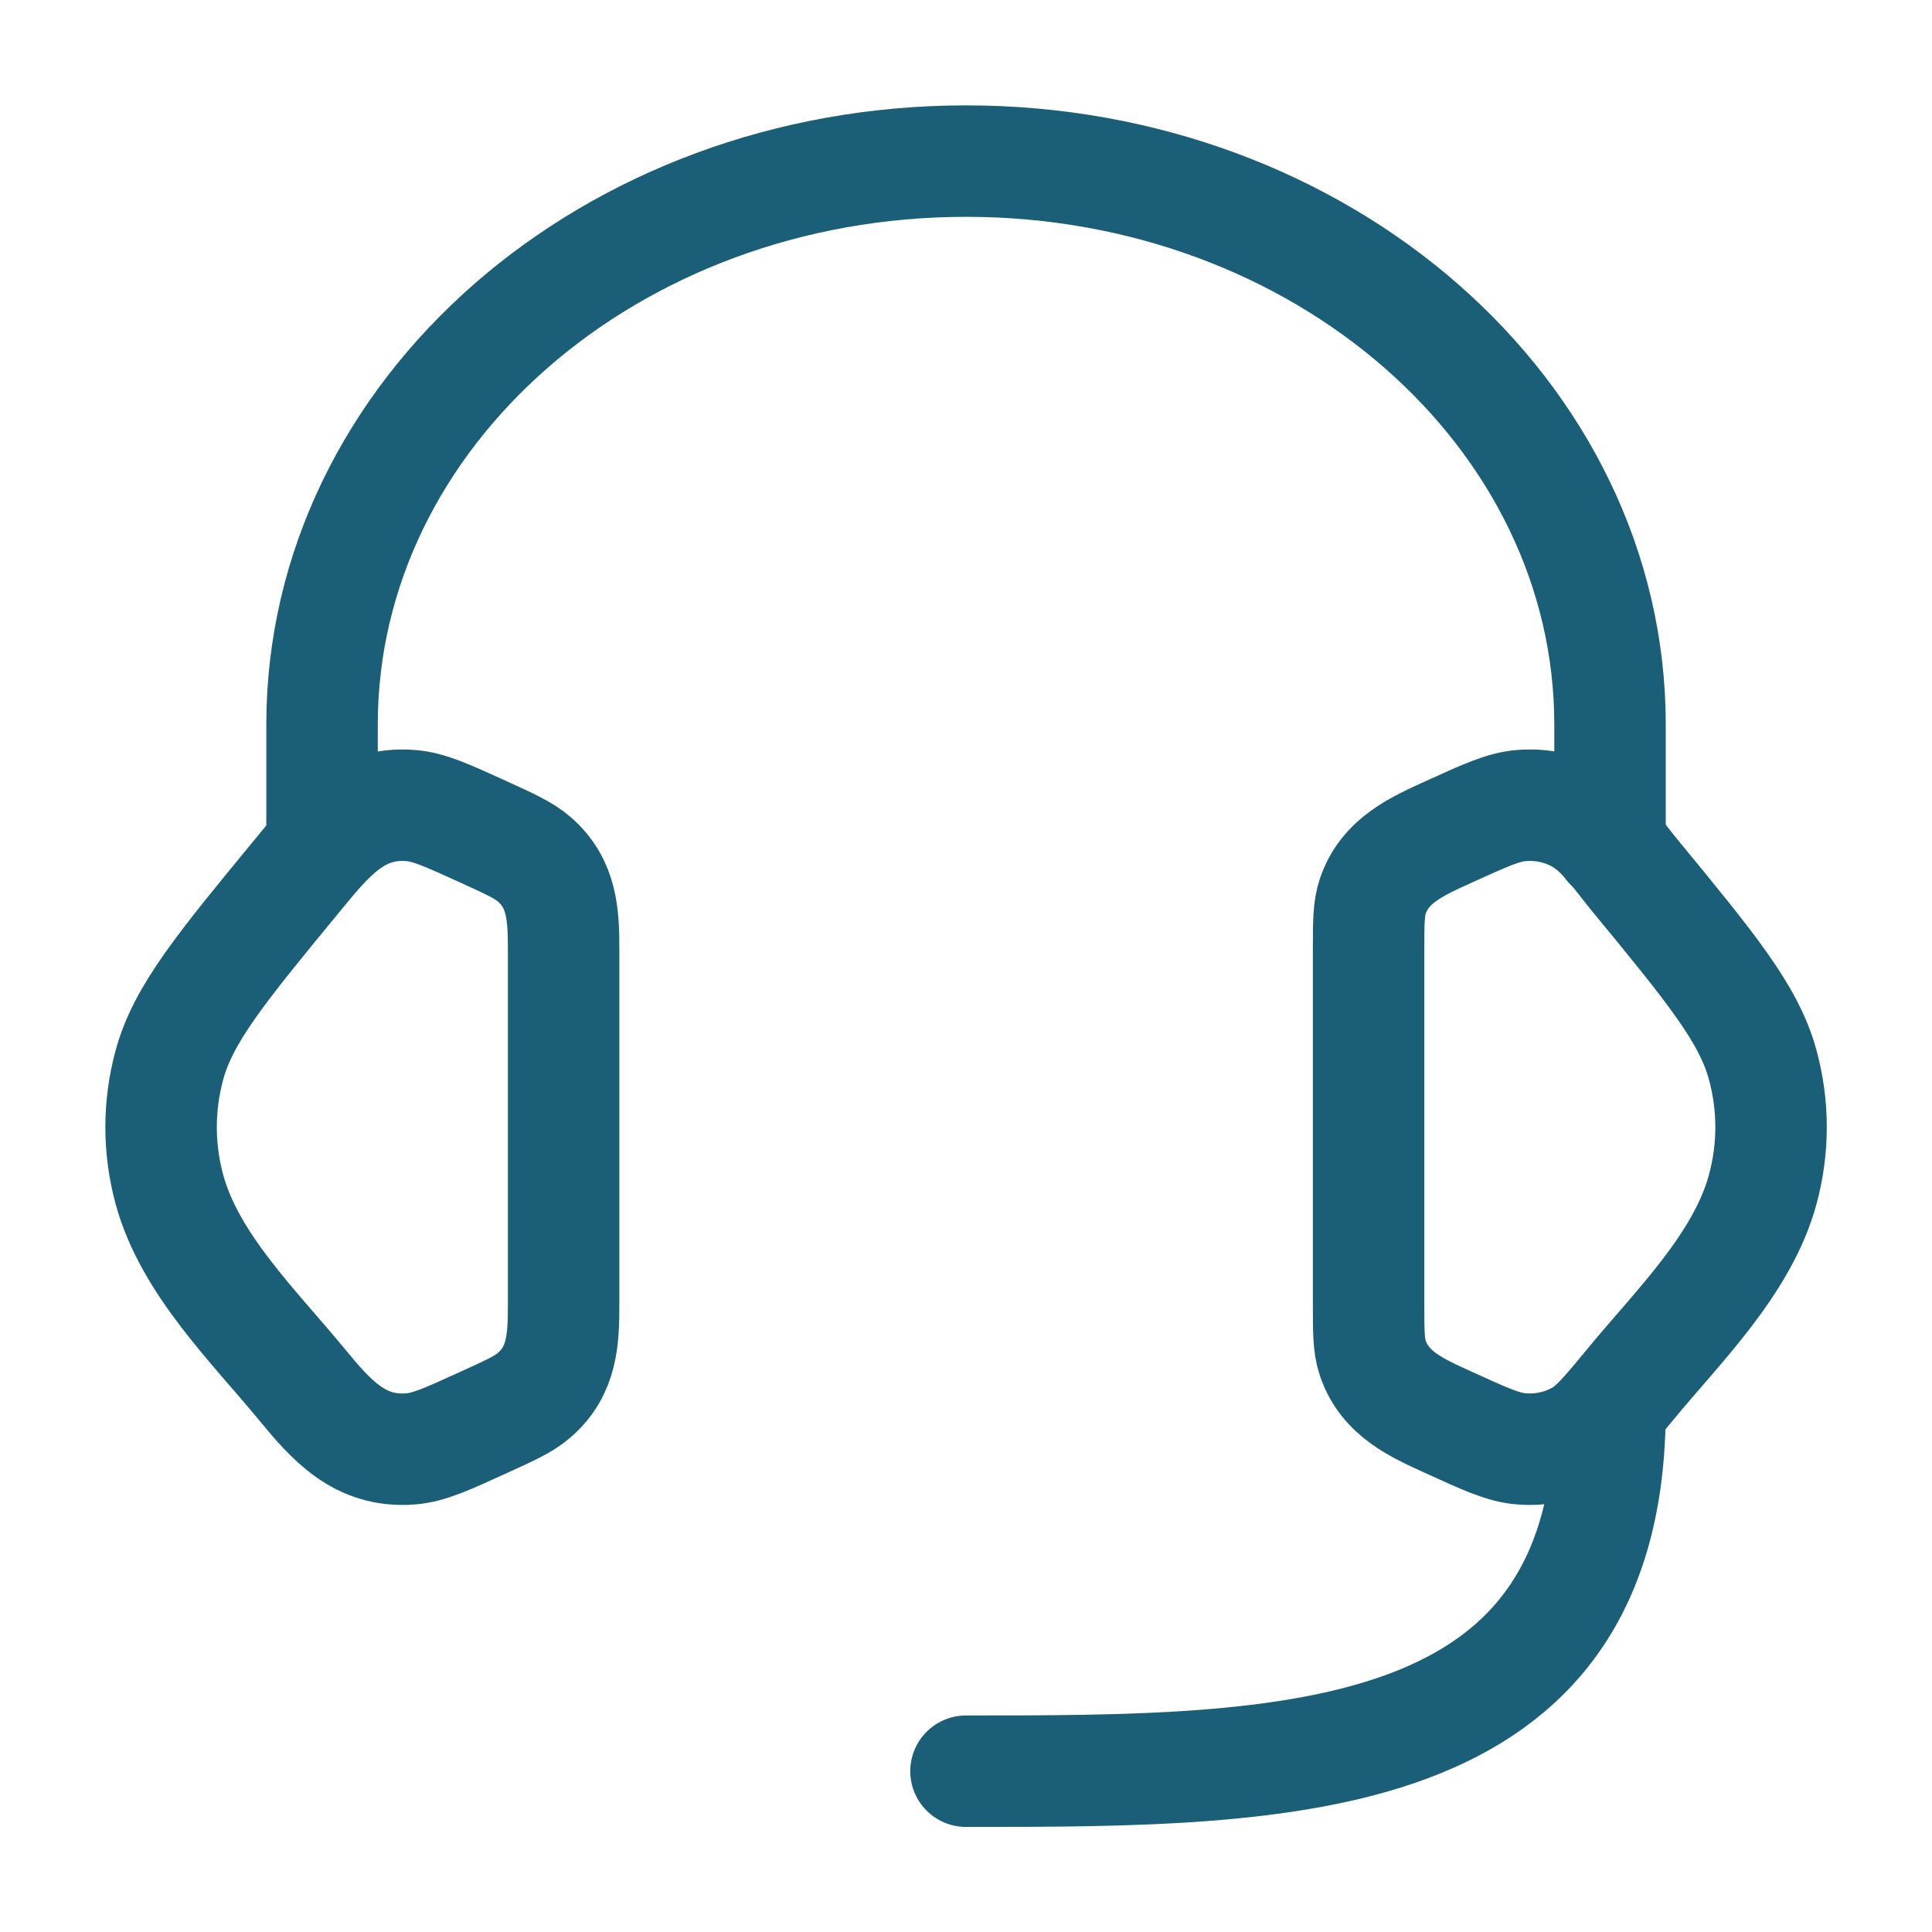
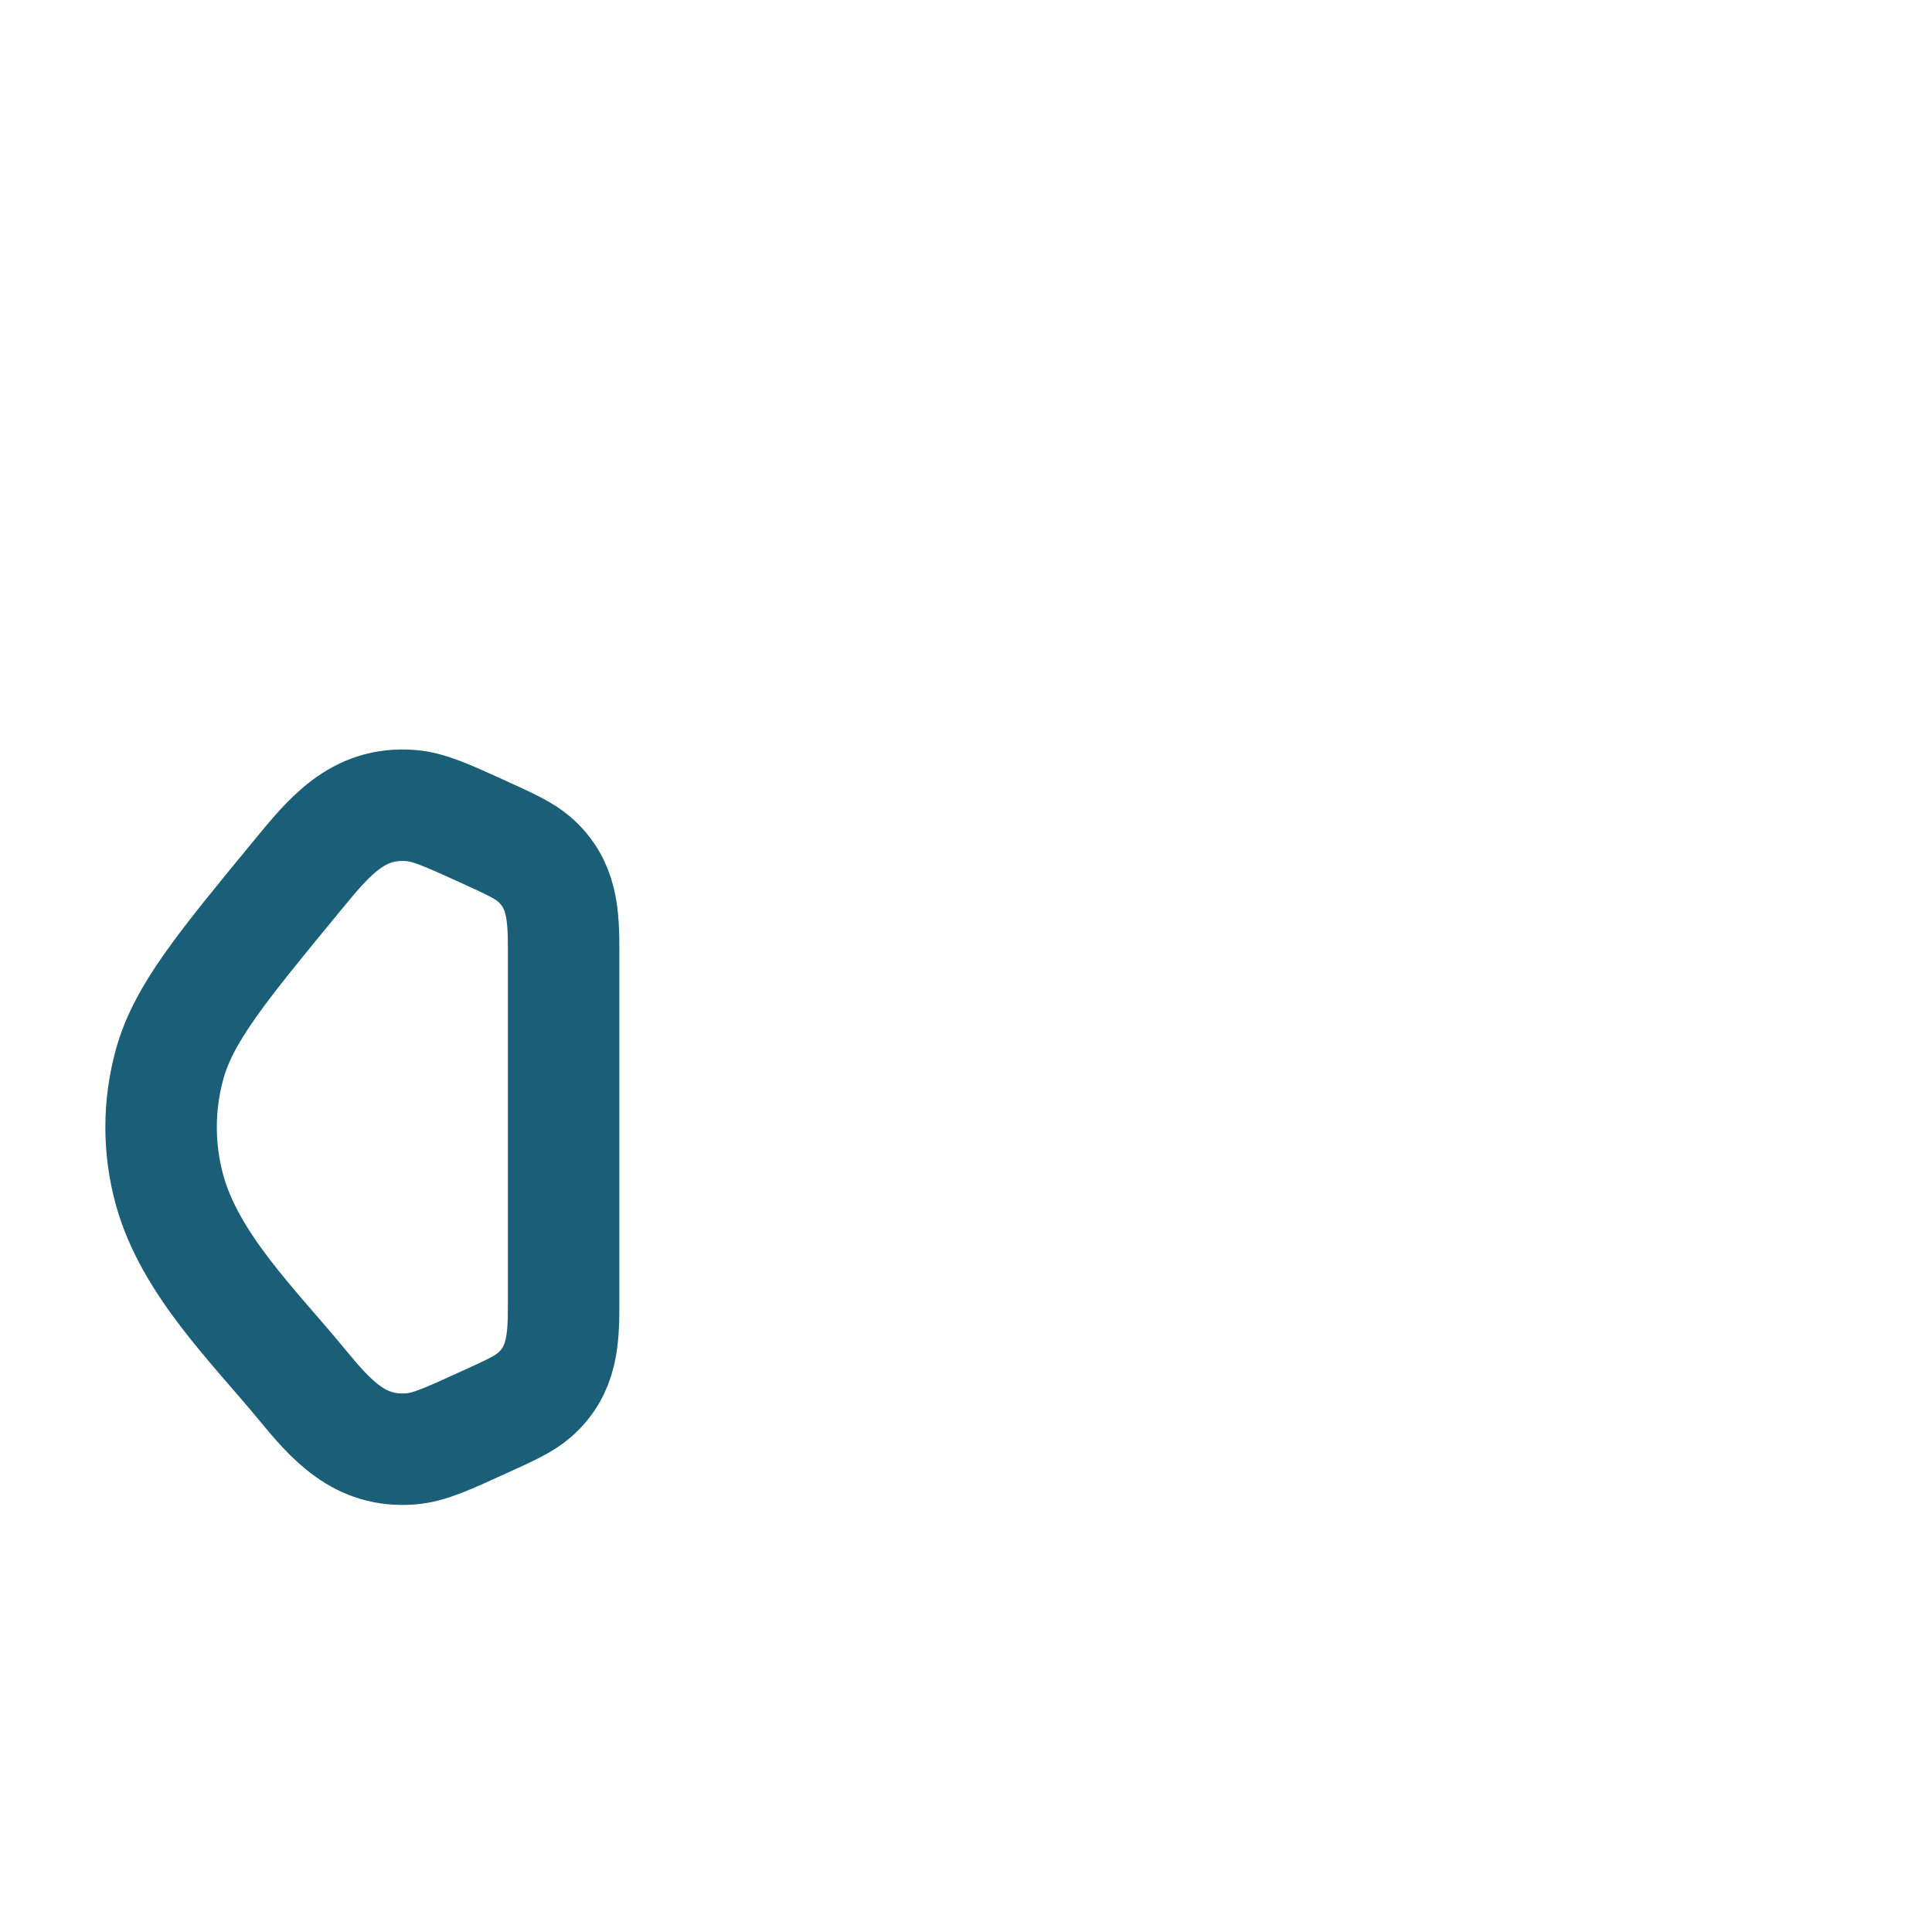
<svg xmlns="http://www.w3.org/2000/svg" width="26" height="26" viewBox="0 0 26 26" fill="none">
-   <path d="M18.418 12.791C18.418 12.416 18.418 12.229 18.474 12.062C18.638 11.577 19.07 11.389 19.503 11.192C19.989 10.971 20.232 10.86 20.473 10.841C20.746 10.818 21.02 10.877 21.254 11.008C21.564 11.182 21.78 11.513 22.002 11.782C23.023 13.023 23.535 13.644 23.721 14.328C23.872 14.88 23.872 15.458 23.721 16.01C23.449 17.009 22.587 17.846 21.949 18.62C21.623 19.016 21.46 19.215 21.254 19.33C21.02 19.461 20.746 19.52 20.473 19.498C20.232 19.479 19.989 19.368 19.503 19.146C19.07 18.949 18.638 18.761 18.474 18.276C18.418 18.109 18.418 17.922 18.418 17.548V12.791Z" stroke="#1A5E77" stroke-width="1.5" />
  <path d="M7.585 12.791C7.585 12.319 7.571 11.896 7.19 11.564C7.052 11.444 6.868 11.36 6.5 11.192C6.014 10.971 5.771 10.86 5.53 10.841C4.807 10.782 4.418 11.276 4.001 11.782C2.979 13.023 2.468 13.644 2.281 14.328C2.13 14.881 2.13 15.458 2.281 16.011C2.554 17.009 3.415 17.846 4.053 18.62C4.455 19.109 4.839 19.554 5.53 19.498C5.771 19.479 6.014 19.368 6.5 19.146C6.868 18.979 7.052 18.895 7.19 18.775C7.571 18.443 7.585 18.02 7.585 17.548V12.791Z" stroke="#1A5E77" stroke-width="1.5" />
-   <path d="M21.667 11.376V9.751C21.667 5.563 17.787 2.168 13.001 2.168C8.214 2.168 4.334 5.563 4.334 9.751V11.376" stroke="#1A5E77" stroke-width="1.5" stroke-linecap="round" stroke-linejoin="round" />
-   <path d="M21.667 18.961C21.667 23.836 17.333 23.836 13 23.836" stroke="#1A5E77" stroke-width="1.5" stroke-linecap="round" stroke-linejoin="round" />
</svg>